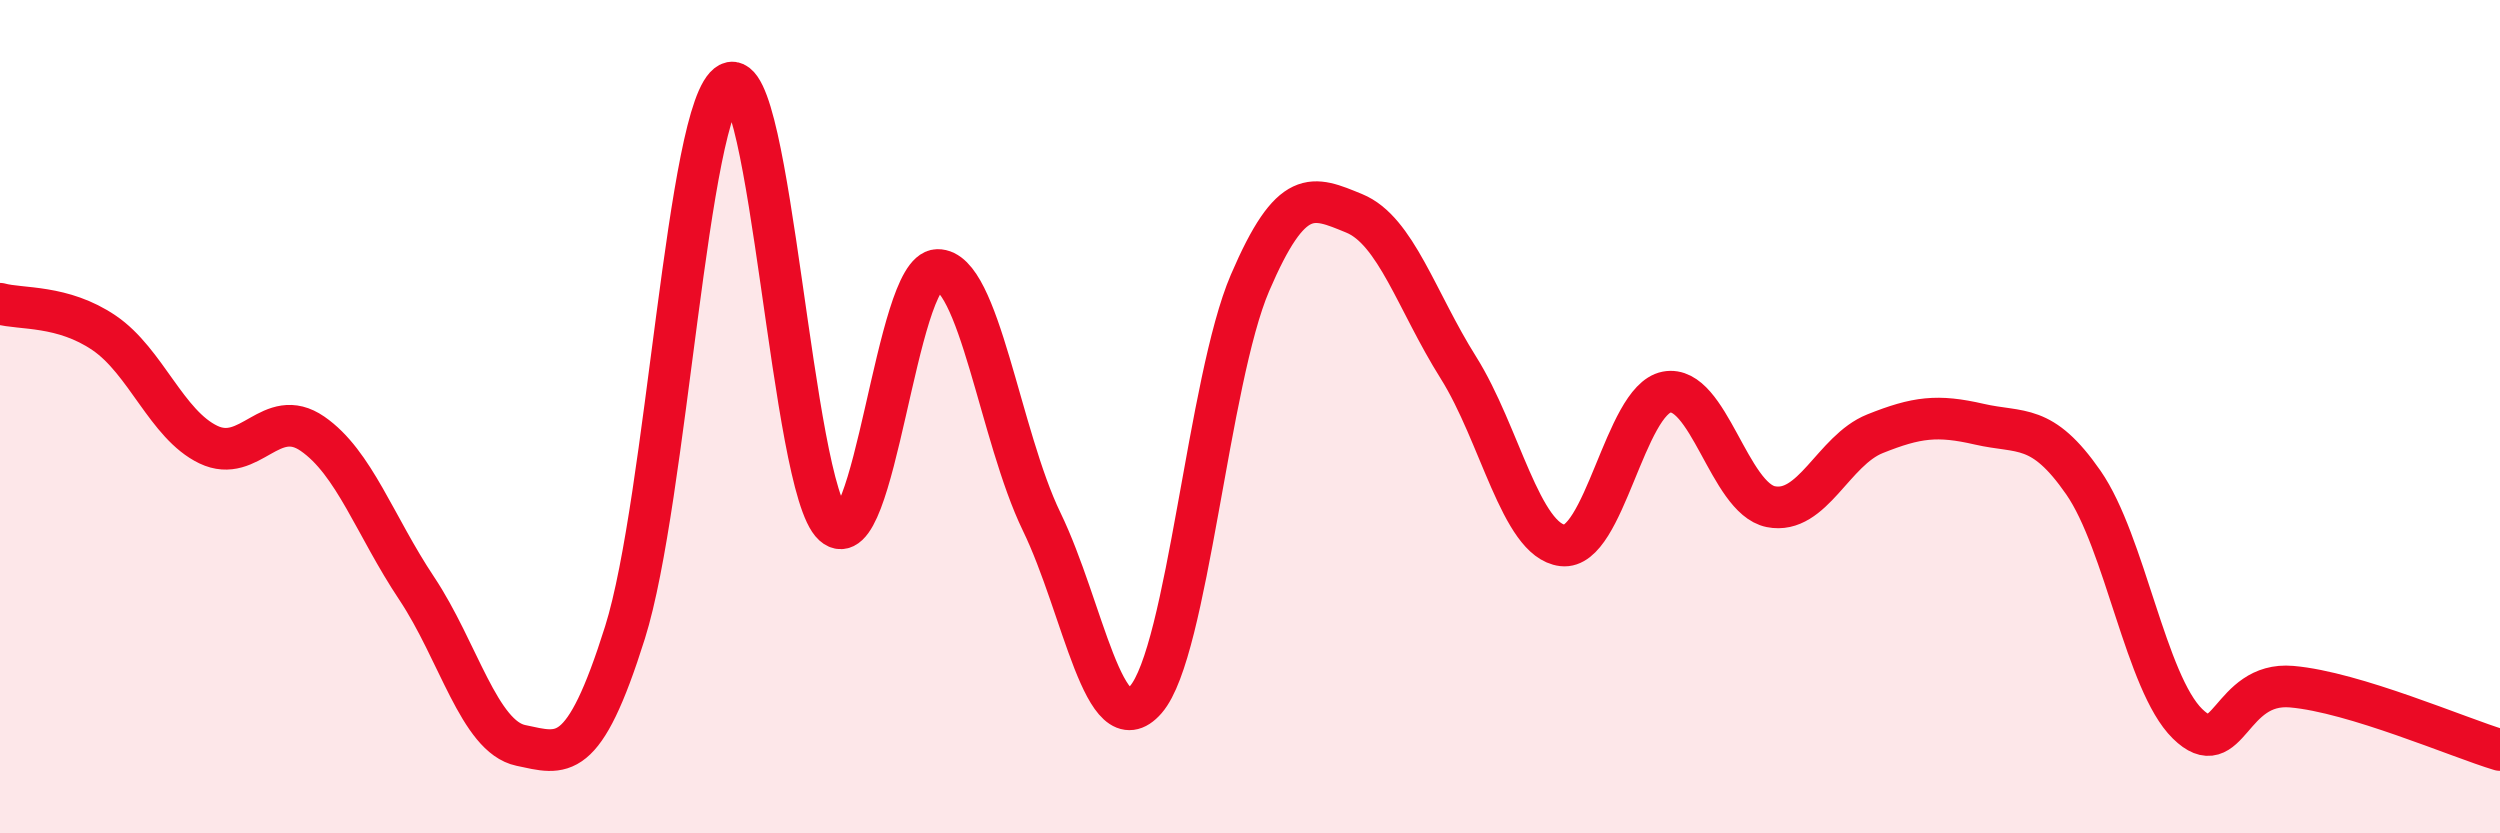
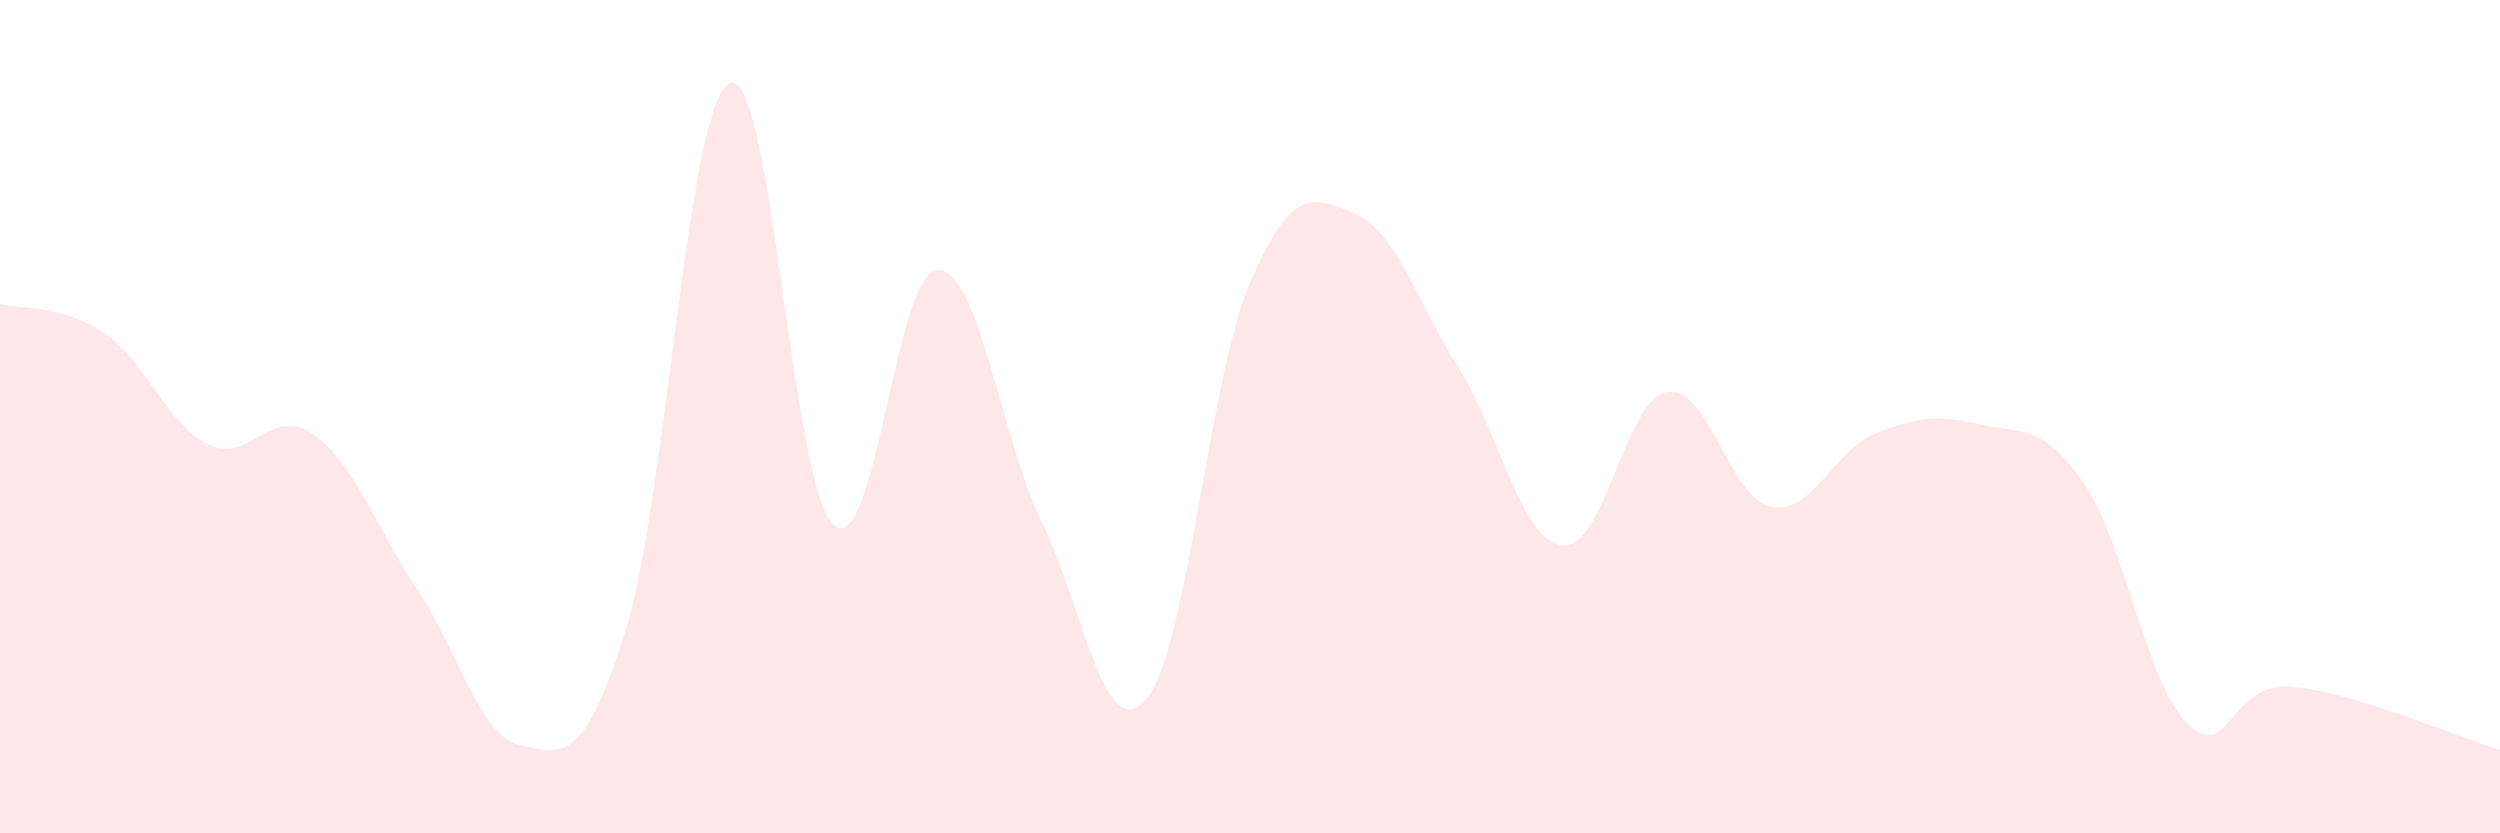
<svg xmlns="http://www.w3.org/2000/svg" width="60" height="20" viewBox="0 0 60 20">
  <path d="M 0,7.29 C 0.5,7.43 1.5,7.31 2.5,7.99 C 3.5,8.67 4,10.19 5,10.67 C 6,11.15 6.5,9.72 7.5,10.41 C 8.5,11.1 9,12.62 10,14.12 C 11,15.62 11.5,17.68 12.5,17.89 C 13.5,18.1 14,18.36 15,15.18 C 16,12 16.5,2.52 17.5,2 C 18.5,1.48 19,11.7 20,12.6 C 21,13.5 21.5,6.5 22.5,6.48 C 23.5,6.46 24,10.46 25,12.52 C 26,14.58 26.5,17.94 27.5,16.79 C 28.5,15.64 29,9.12 30,6.79 C 31,4.46 31.5,4.71 32.5,5.12 C 33.5,5.53 34,7.23 35,8.82 C 36,10.41 36.5,12.97 37.5,13.09 C 38.5,13.21 39,9.6 40,9.41 C 41,9.22 41.5,11.96 42.5,12.16 C 43.5,12.36 44,10.81 45,10.41 C 46,10.01 46.5,9.95 47.5,10.18 C 48.5,10.41 49,10.14 50,11.58 C 51,13.02 51.5,16.39 52.5,17.37 C 53.5,18.35 53.5,16.35 55,16.48 C 56.5,16.61 59,17.7 60,18L60 20L0 20Z" fill="#EB0A25" opacity="0.1" stroke-linecap="round" stroke-linejoin="round" />
-   <path d="M 0,7.29 C 0.5,7.43 1.5,7.31 2.5,7.99 C 3.5,8.67 4,10.19 5,10.67 C 6,11.15 6.5,9.72 7.5,10.41 C 8.5,11.1 9,12.62 10,14.12 C 11,15.62 11.5,17.68 12.5,17.89 C 13.5,18.1 14,18.36 15,15.18 C 16,12 16.5,2.52 17.5,2 C 18.5,1.48 19,11.7 20,12.6 C 21,13.5 21.5,6.5 22.5,6.48 C 23.5,6.46 24,10.46 25,12.52 C 26,14.58 26.5,17.94 27.5,16.79 C 28.5,15.64 29,9.12 30,6.79 C 31,4.46 31.5,4.71 32.5,5.12 C 33.5,5.53 34,7.23 35,8.82 C 36,10.41 36.5,12.97 37.5,13.09 C 38.5,13.21 39,9.6 40,9.41 C 41,9.22 41.5,11.96 42.5,12.16 C 43.5,12.36 44,10.81 45,10.41 C 46,10.01 46.5,9.95 47.5,10.18 C 48.5,10.41 49,10.14 50,11.58 C 51,13.02 51.5,16.39 52.5,17.37 C 53.5,18.35 53.5,16.35 55,16.48 C 56.5,16.61 59,17.7 60,18" stroke="#EB0A25" stroke-width="1" fill="none" stroke-linecap="round" stroke-linejoin="round" />
</svg>